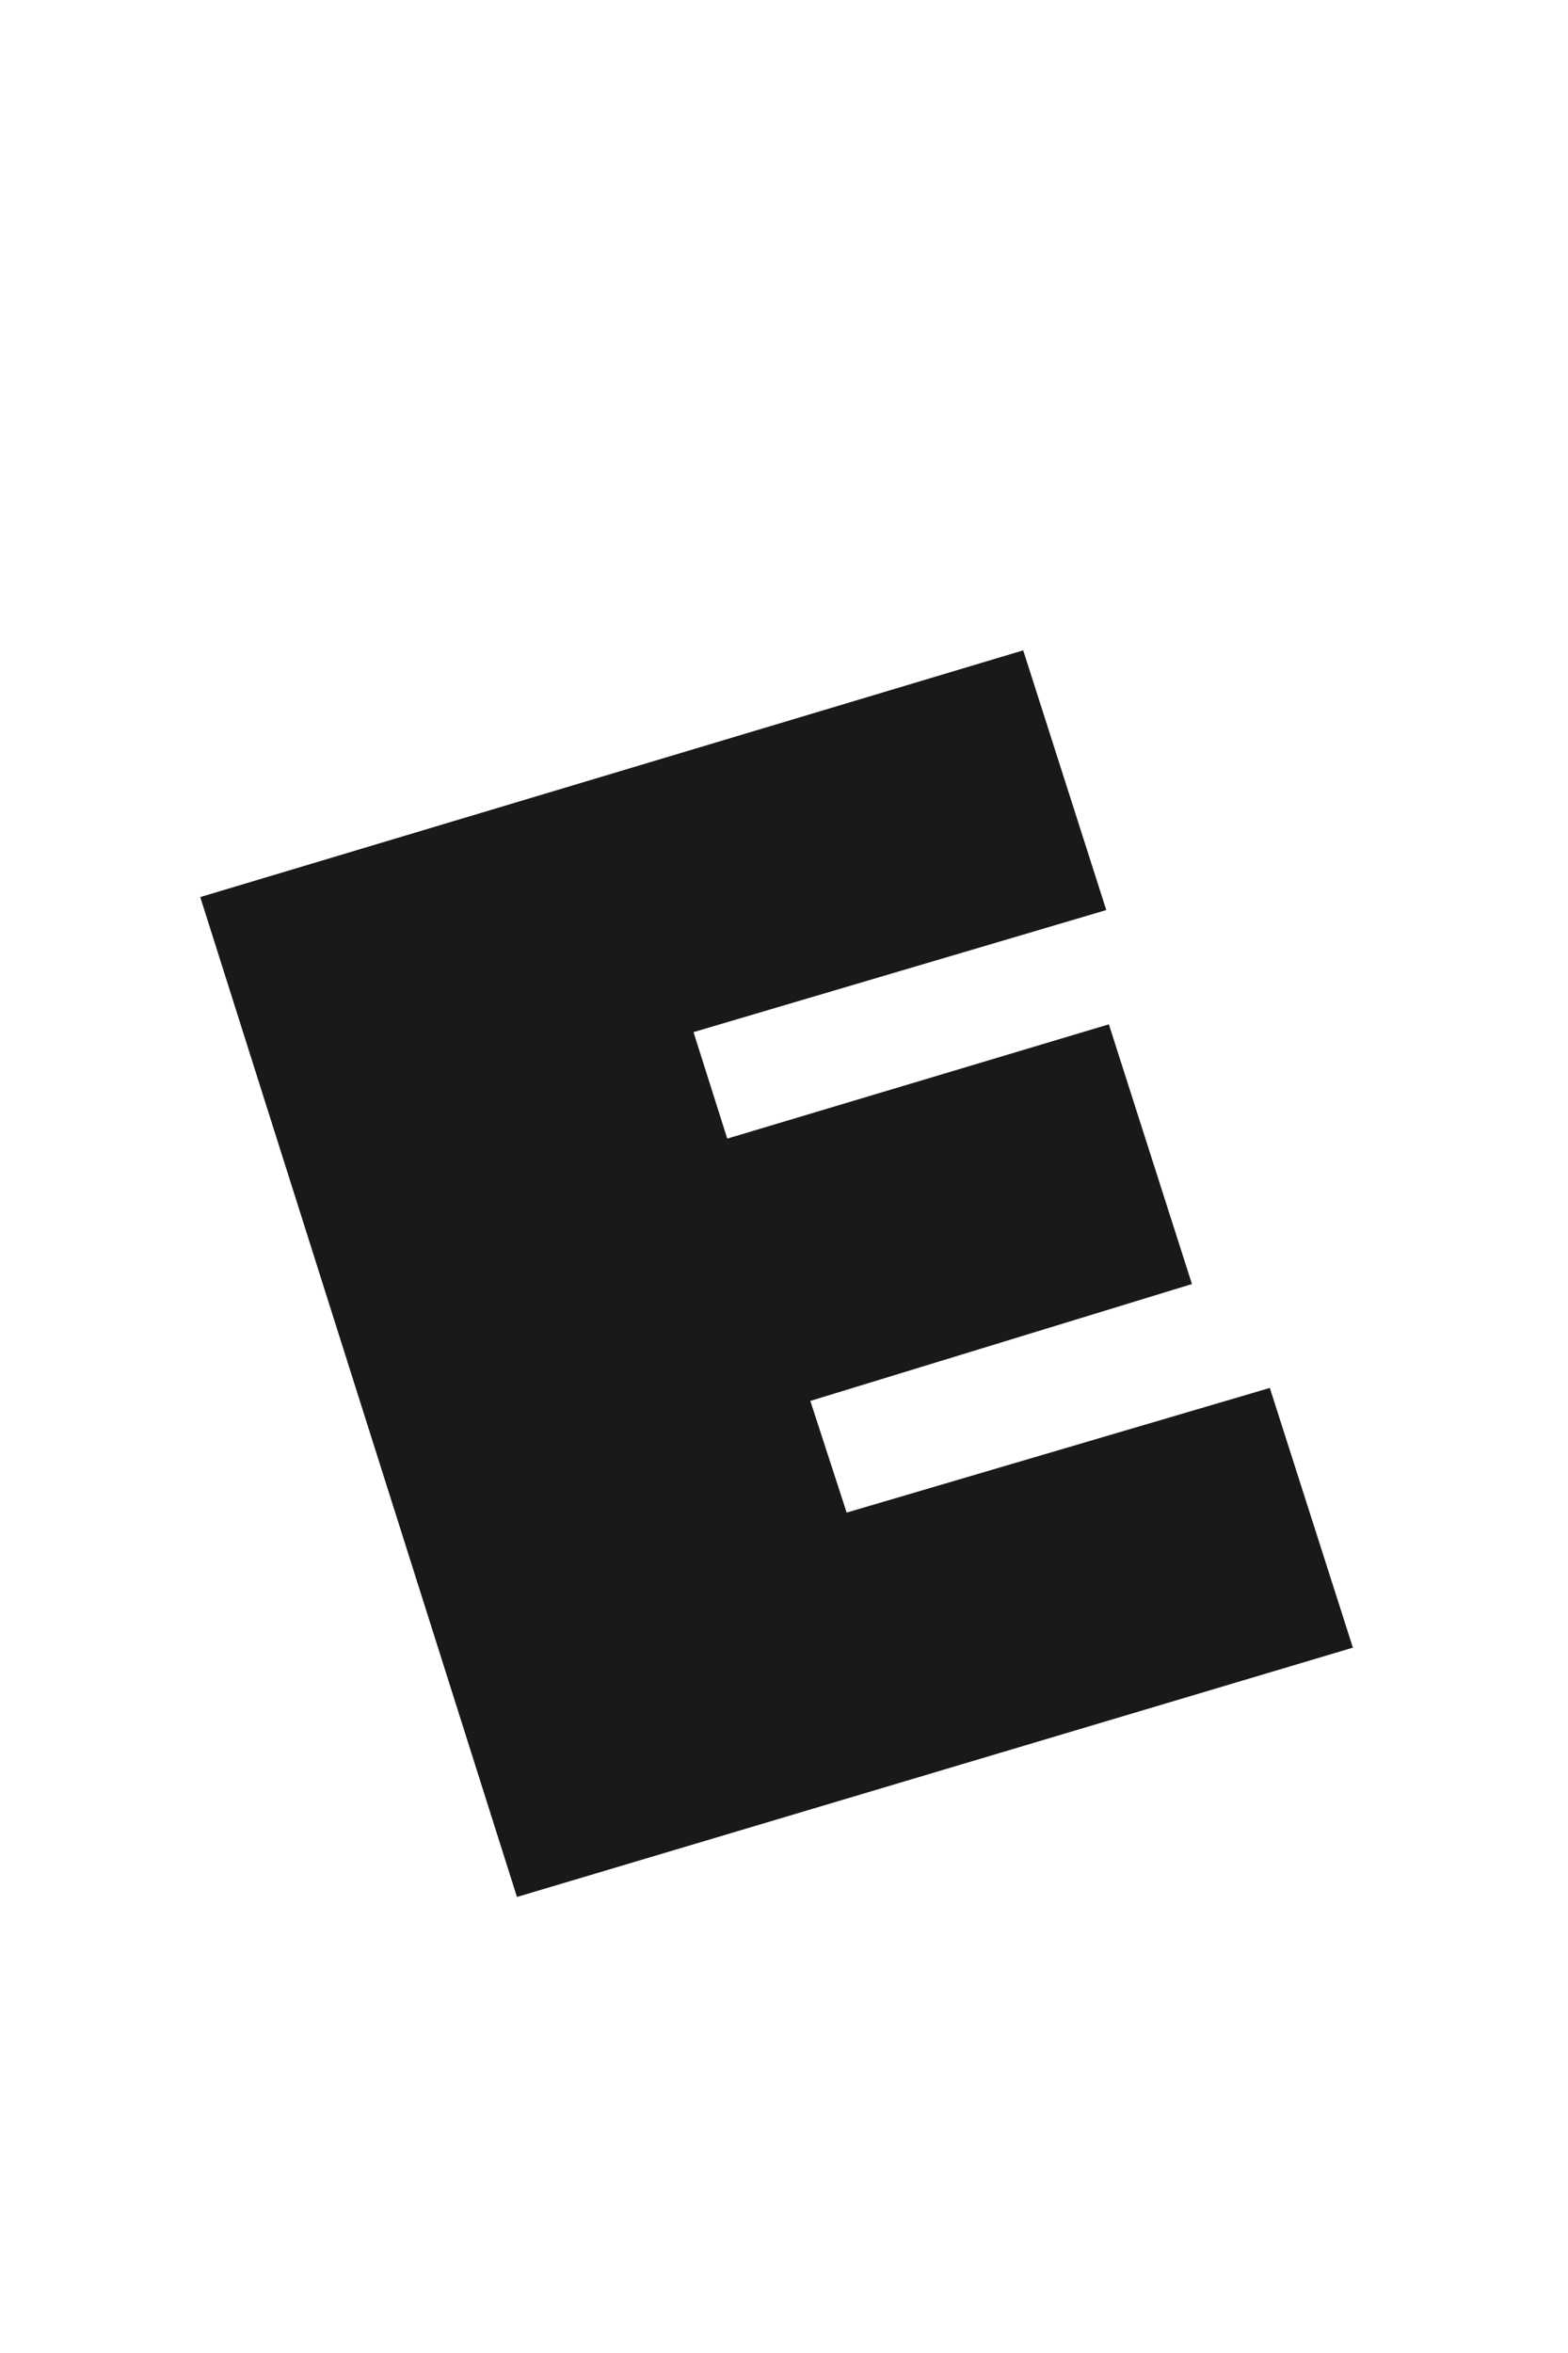
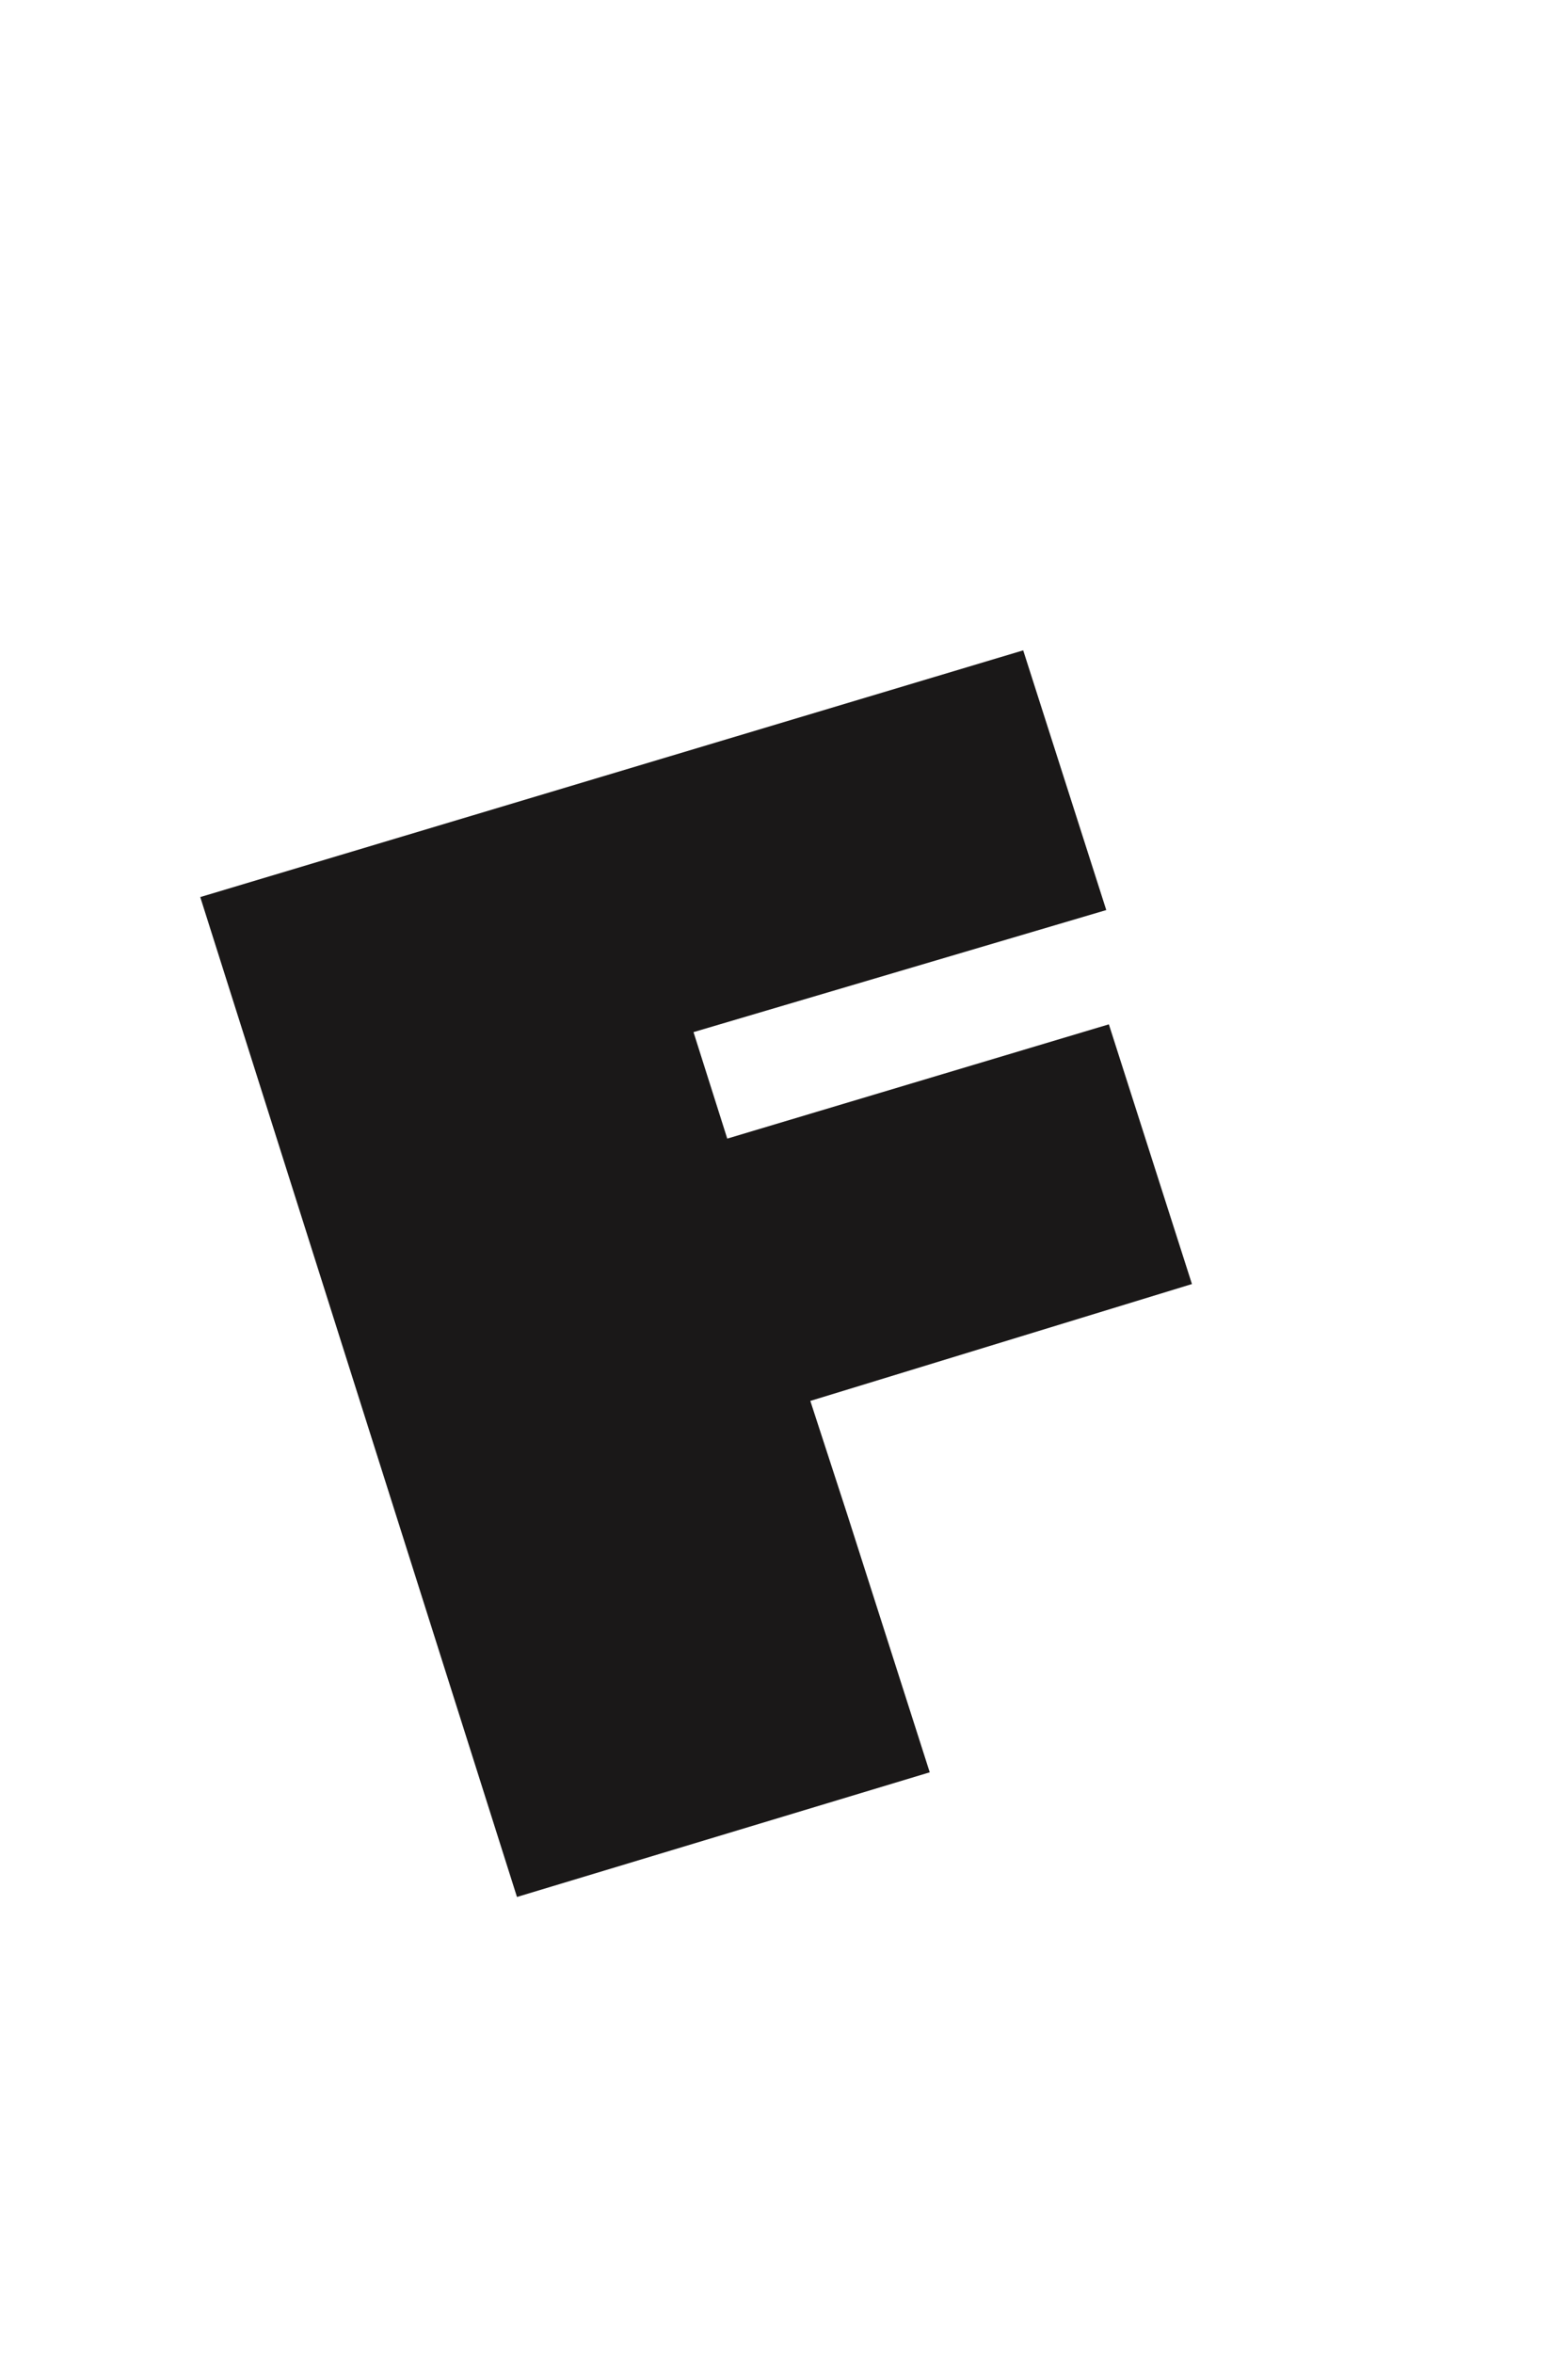
<svg xmlns="http://www.w3.org/2000/svg" version="1.1" id="图层_1" x="0px" y="0px" viewBox="0 0 60.4 90.6" style="enable-background:new 0 0 60.4 90.6;" xml:space="preserve">
  <style type="text/css">
	.st0{fill:#1A1818;}
</style>
  <g id="Group_242" transform="translate(3.914 20.941)">
-     <path id="Path_215" class="st0" d="M3.8,13.6l31.7-9.5l3.2,10l-15.9,4.7l1.3,4.1l14.7-4.4l3.2,10L27.3,33l1.4,4.3L45,32.5l3.2,10   L16,52.1L3.8,13.6" />
+     <path id="Path_215" class="st0" d="M3.8,13.6l31.7-9.5l3.2,10l-15.9,4.7l1.3,4.1l14.7-4.4l3.2,10L27.3,33l1.4,4.3l3.2,10   L16,52.1L3.8,13.6" />
  </g>
</svg>